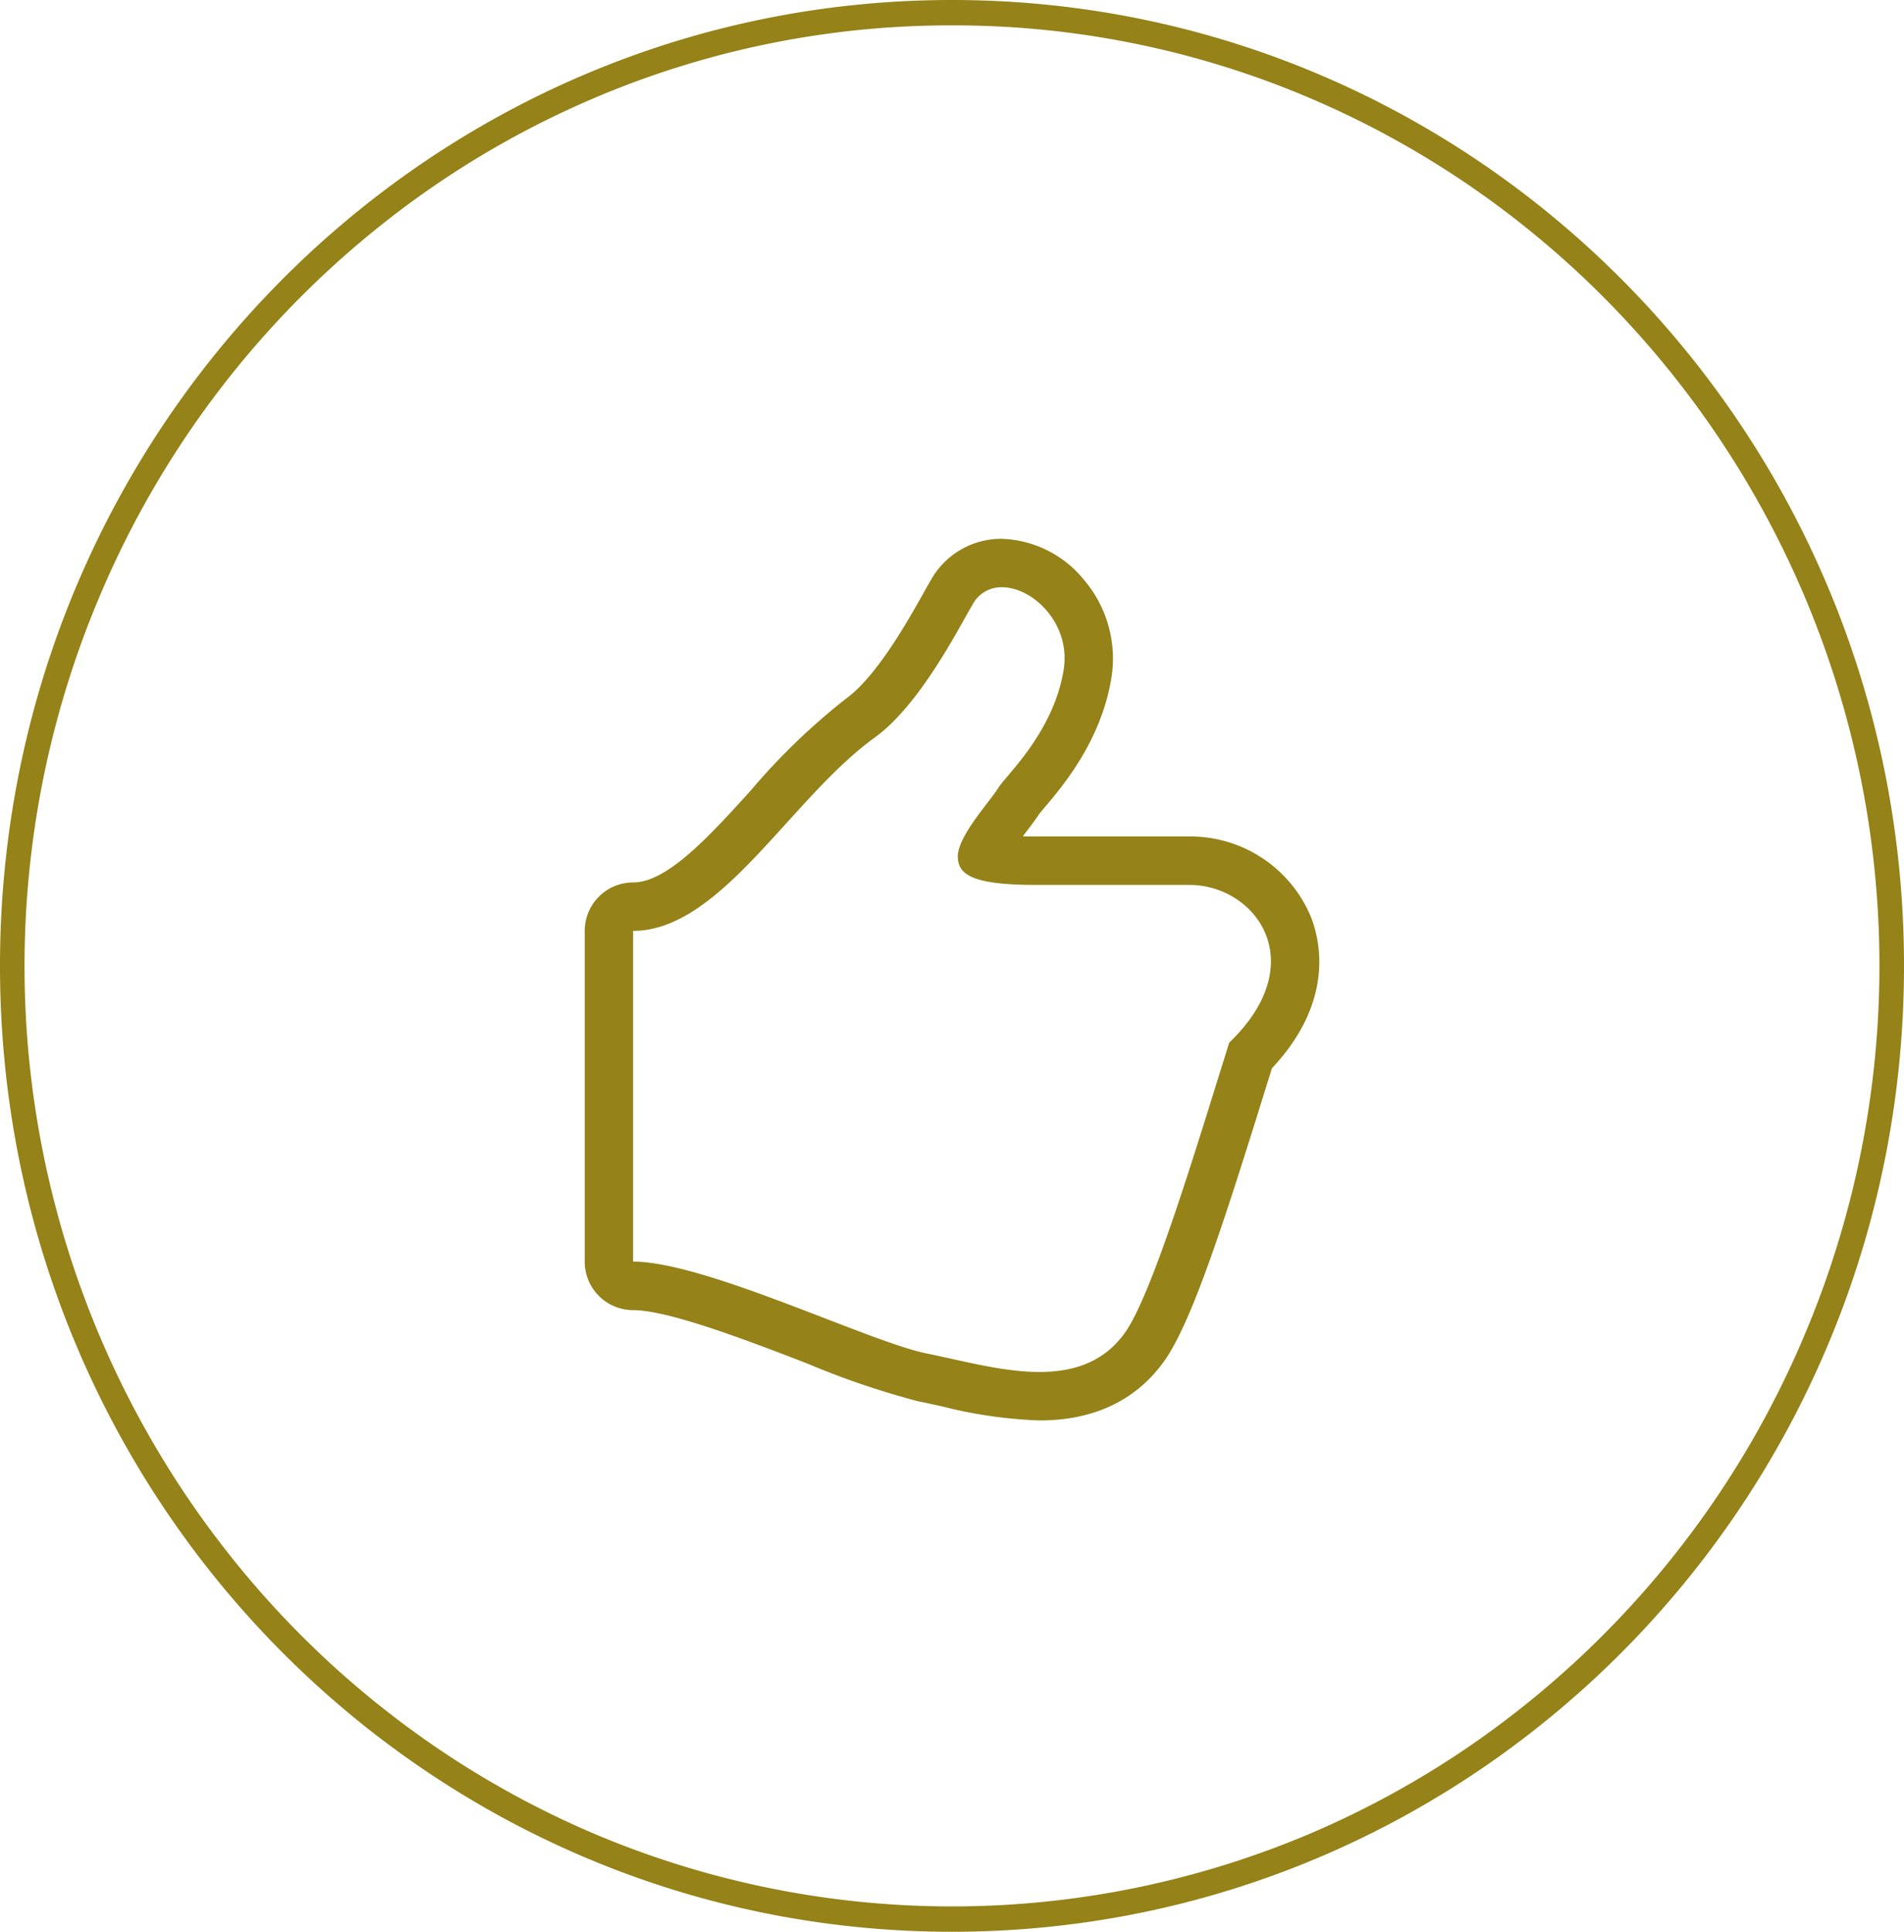
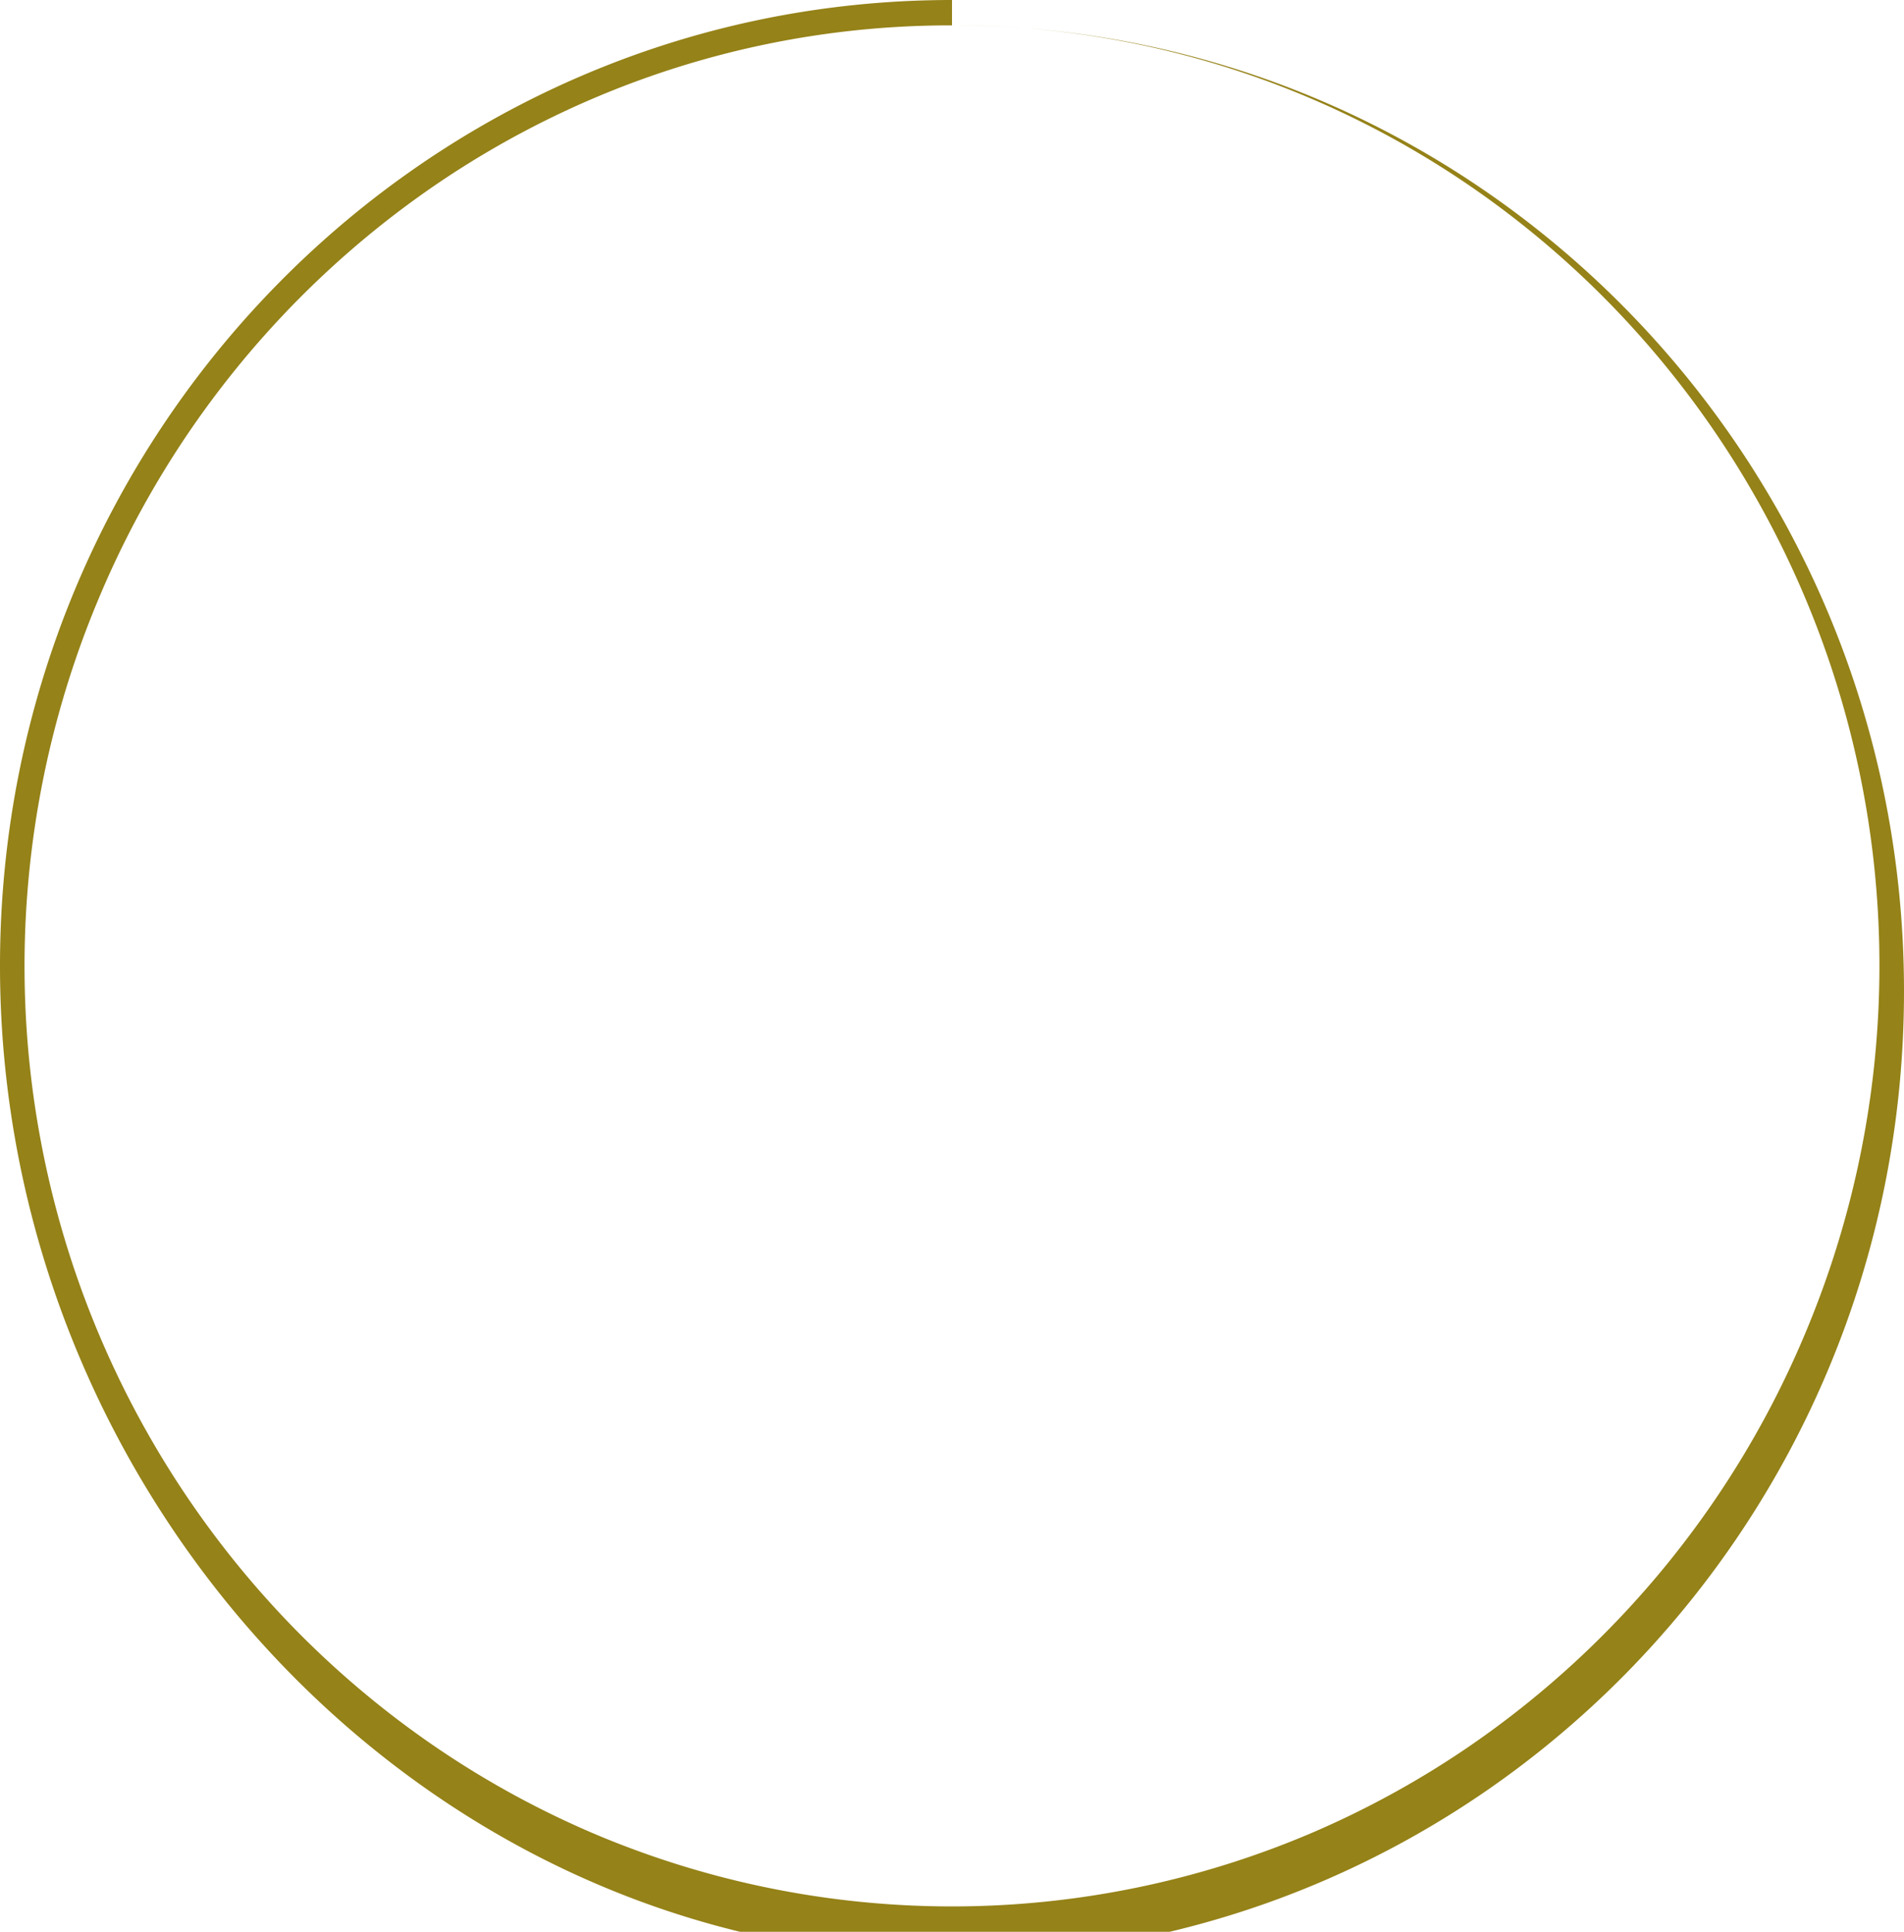
<svg xmlns="http://www.w3.org/2000/svg" width="150.112" height="152.257" viewBox="0 0 150.112 152.257">
  <defs>
    <style>.a{fill:#958218;}</style>
  </defs>
  <g transform="translate(-1.325)">
-     <path class="a" d="M75.056,2A71.691,71.691,0,0,0,46.629,7.821a72.732,72.732,0,0,0-12.407,6.831A74.219,74.219,0,0,0,7.744,47.266a74.695,74.695,0,0,0,15.663,81.29,73.834,73.834,0,0,0,10.814,9.05,72.732,72.732,0,0,0,12.407,6.831,72.326,72.326,0,0,0,56.853,0,72.732,72.732,0,0,0,12.407-6.831,74.219,74.219,0,0,0,26.478-32.614A74.695,74.695,0,0,0,126.7,23.7a73.834,73.834,0,0,0-10.814-9.05,72.732,72.732,0,0,0-12.407-6.831A71.691,71.691,0,0,0,75.056,2m0-2c41.452,0,75.056,34.084,75.056,76.128s-33.6,76.128-75.056,76.128S0,118.173,0,76.128,33.6,0,75.056,0Z" transform="translate(1.325)" />
-     <path class="a" d="M57.232,29.747a10.3,10.3,0,0,0-9.55-6.287H35.573c-.385,0-.726,0-1.032-.014.1-.129.184-.244.256-.337.416-.545.752-.979,1.018-1.4.105-.141.258-.313.437-.528,1.455-1.717,4.484-5.293,5.279-10.26a9.568,9.568,0,0,0-2.2-7.723A8.7,8.7,0,0,0,32.9,0a6.344,6.344,0,0,0-5.583,3.206c-.177.3-.387.674-.631,1.111-1.192,2.119-3.669,6.531-6.065,8.265a51.3,51.3,0,0,0-7.529,7.255C9.858,23.4,6.514,27.084,3.817,27.084A3.819,3.819,0,0,0,0,30.9V56.972a3.818,3.818,0,0,0,3.817,3.82c2.807,0,9.137,2.437,13.757,4.219a64.923,64.923,0,0,0,8.669,2.955c.609.122,1.237.263,1.882.4a36.122,36.122,0,0,0,7.725,1.12c4.245,0,7.527-1.534,9.753-4.56,2.171-2.945,4.651-10.6,7.921-21.088.222-.719.444-1.426.657-2.109,4.959-5.277,3.81-10.1,3.05-11.984m-6.416,9.959c-2.6,8.282-6.072,19.953-8.289,22.961-1.686,2.293-4.078,3-6.677,3-2.926,0-6.115-.9-8.858-1.45-4.57-.915-17.478-7.247-23.176-7.247V30.9c6.915,0,12.4-10.434,19.038-15.226,3.576-2.587,6.571-8.53,7.749-10.534A2.557,2.557,0,0,1,32.9,3.817c2.444,0,5.439,2.881,4.861,6.495-.8,4.966-4.57,8.346-5.167,9.338s-3.179,3.777-3.179,5.365c0,1.393.991,2.265,6.161,2.265H47.682c5.177,0,9.739,6.084,3.134,12.426" transform="translate(47.424 42.468)" />
+     <path class="a" d="M75.056,2A71.691,71.691,0,0,0,46.629,7.821a72.732,72.732,0,0,0-12.407,6.831A74.219,74.219,0,0,0,7.744,47.266a74.695,74.695,0,0,0,15.663,81.29,73.834,73.834,0,0,0,10.814,9.05,72.732,72.732,0,0,0,12.407,6.831,72.326,72.326,0,0,0,56.853,0,72.732,72.732,0,0,0,12.407-6.831,74.219,74.219,0,0,0,26.478-32.614A74.695,74.695,0,0,0,126.7,23.7a73.834,73.834,0,0,0-10.814-9.05,72.732,72.732,0,0,0-12.407-6.831A71.691,71.691,0,0,0,75.056,2c41.452,0,75.056,34.084,75.056,76.128s-33.6,76.128-75.056,76.128S0,118.173,0,76.128,33.6,0,75.056,0Z" transform="translate(1.325)" />
  </g>
</svg>